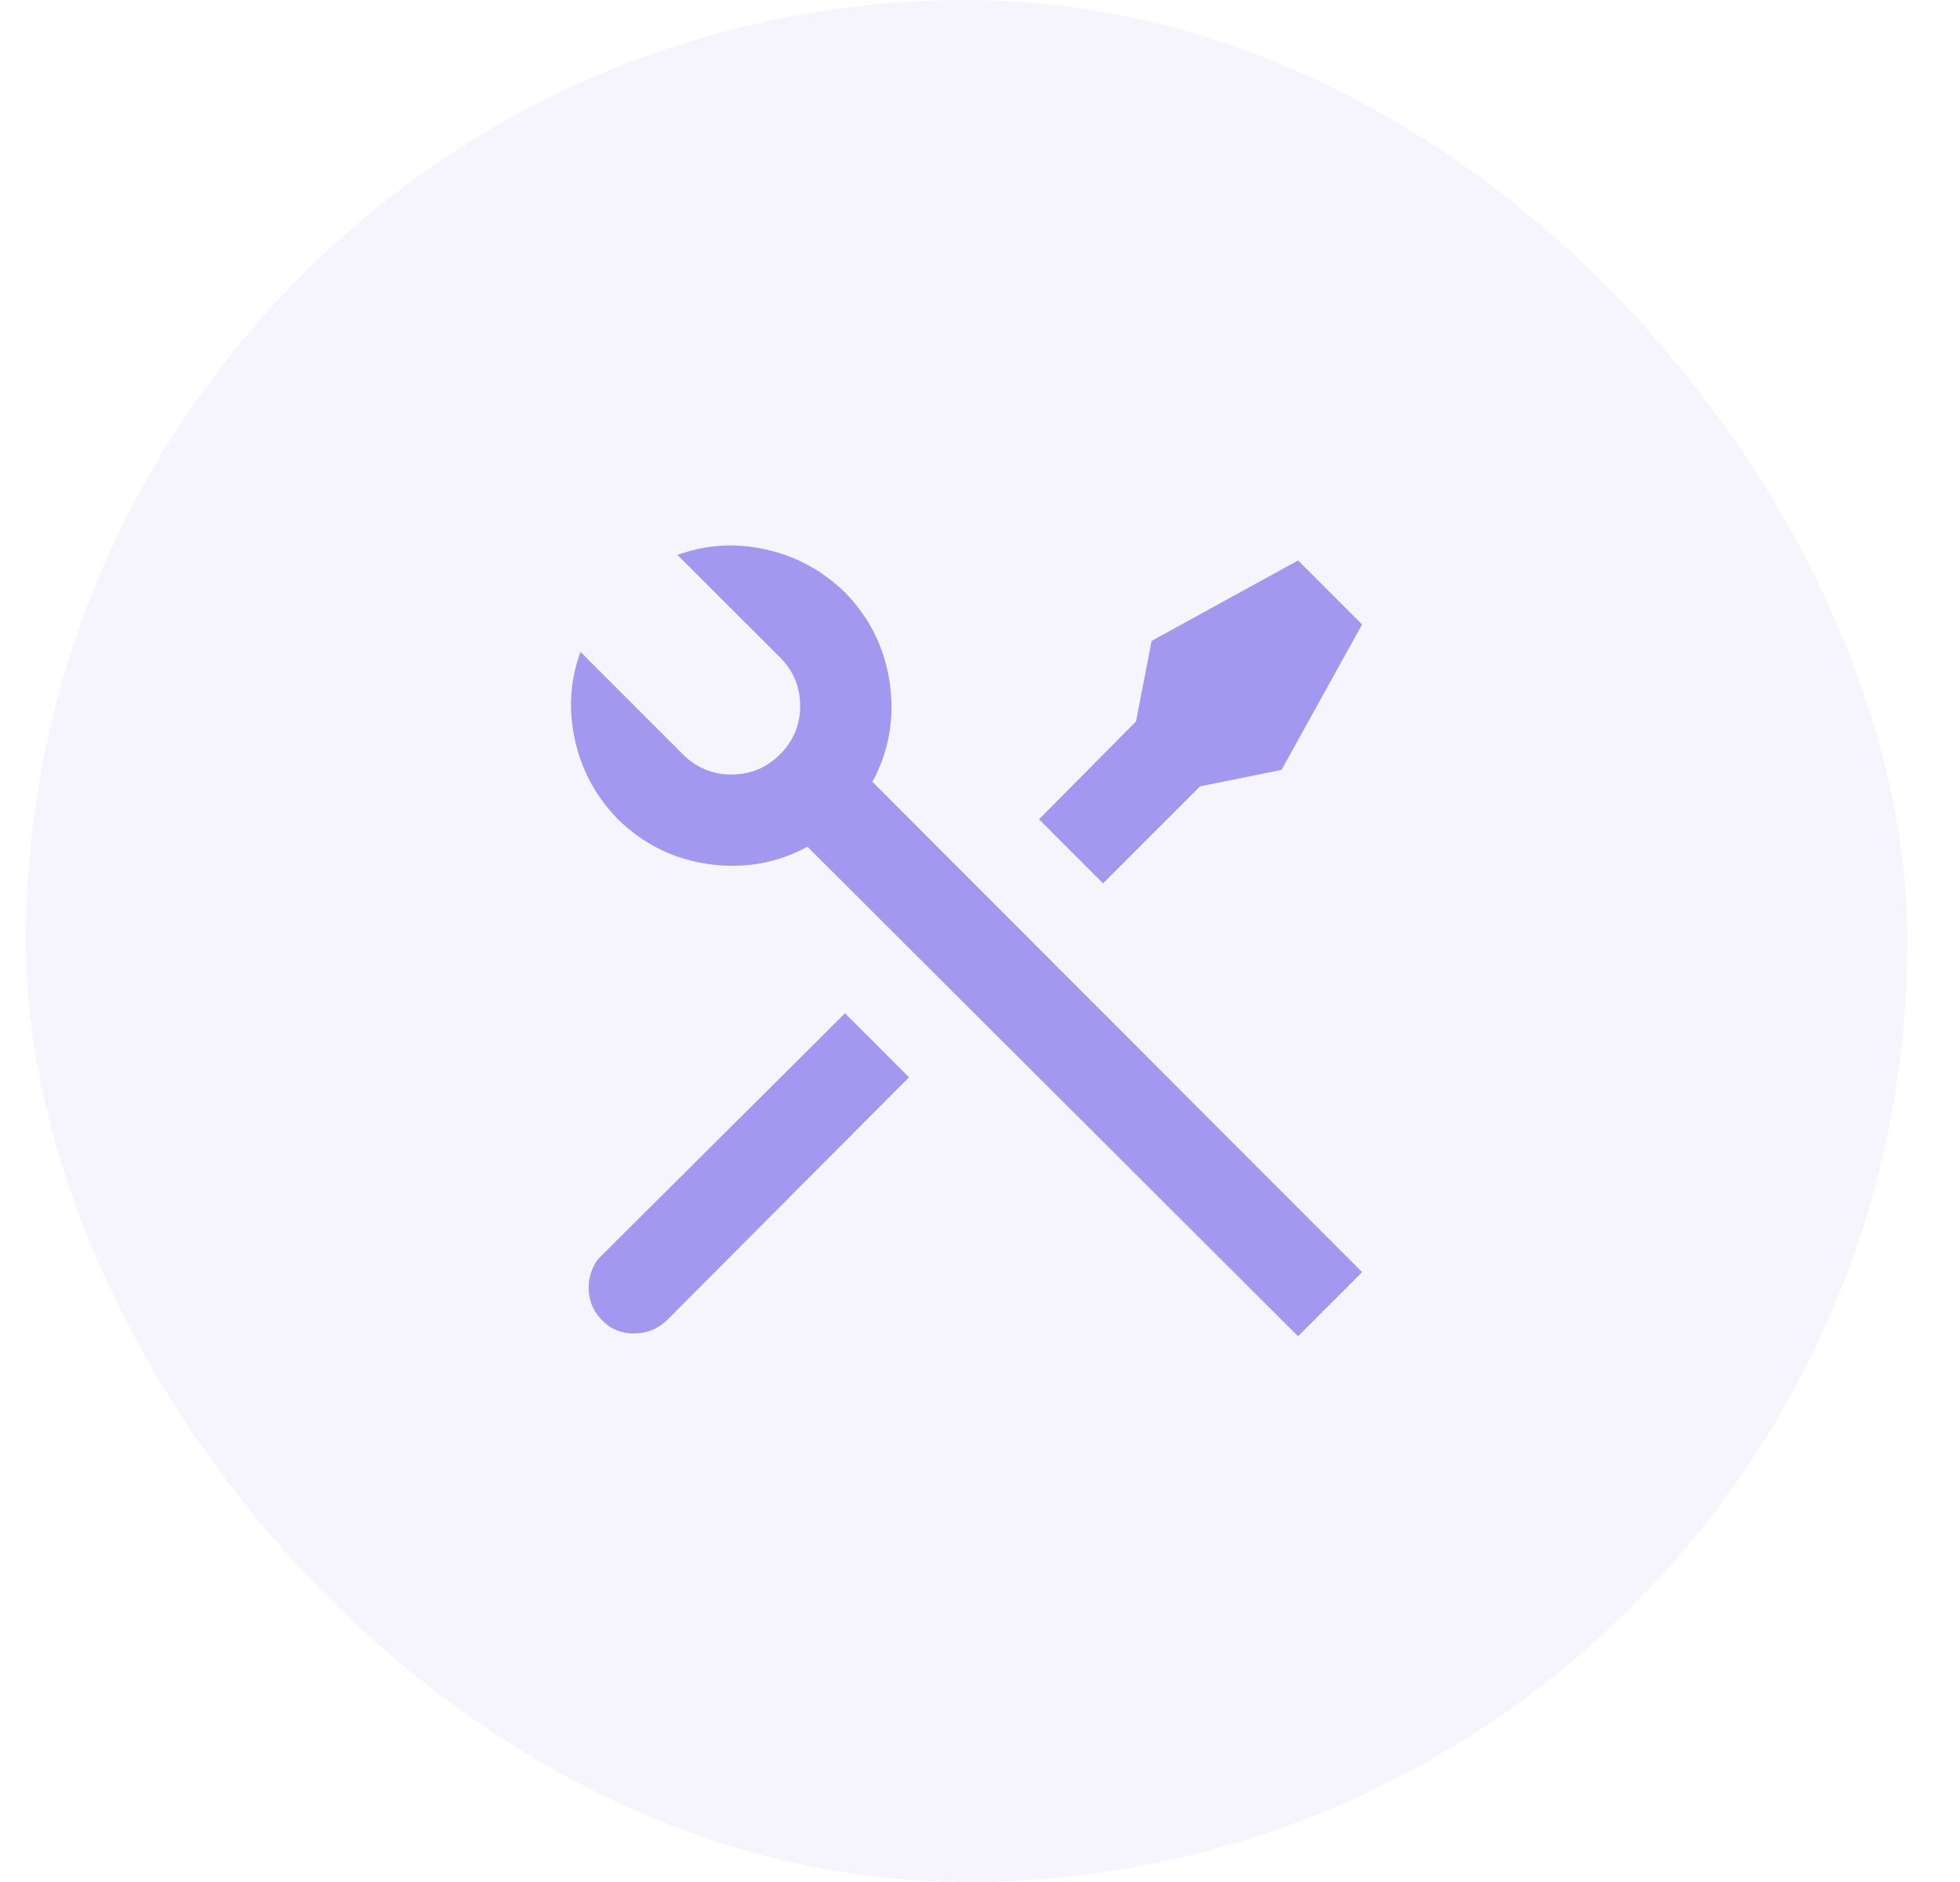
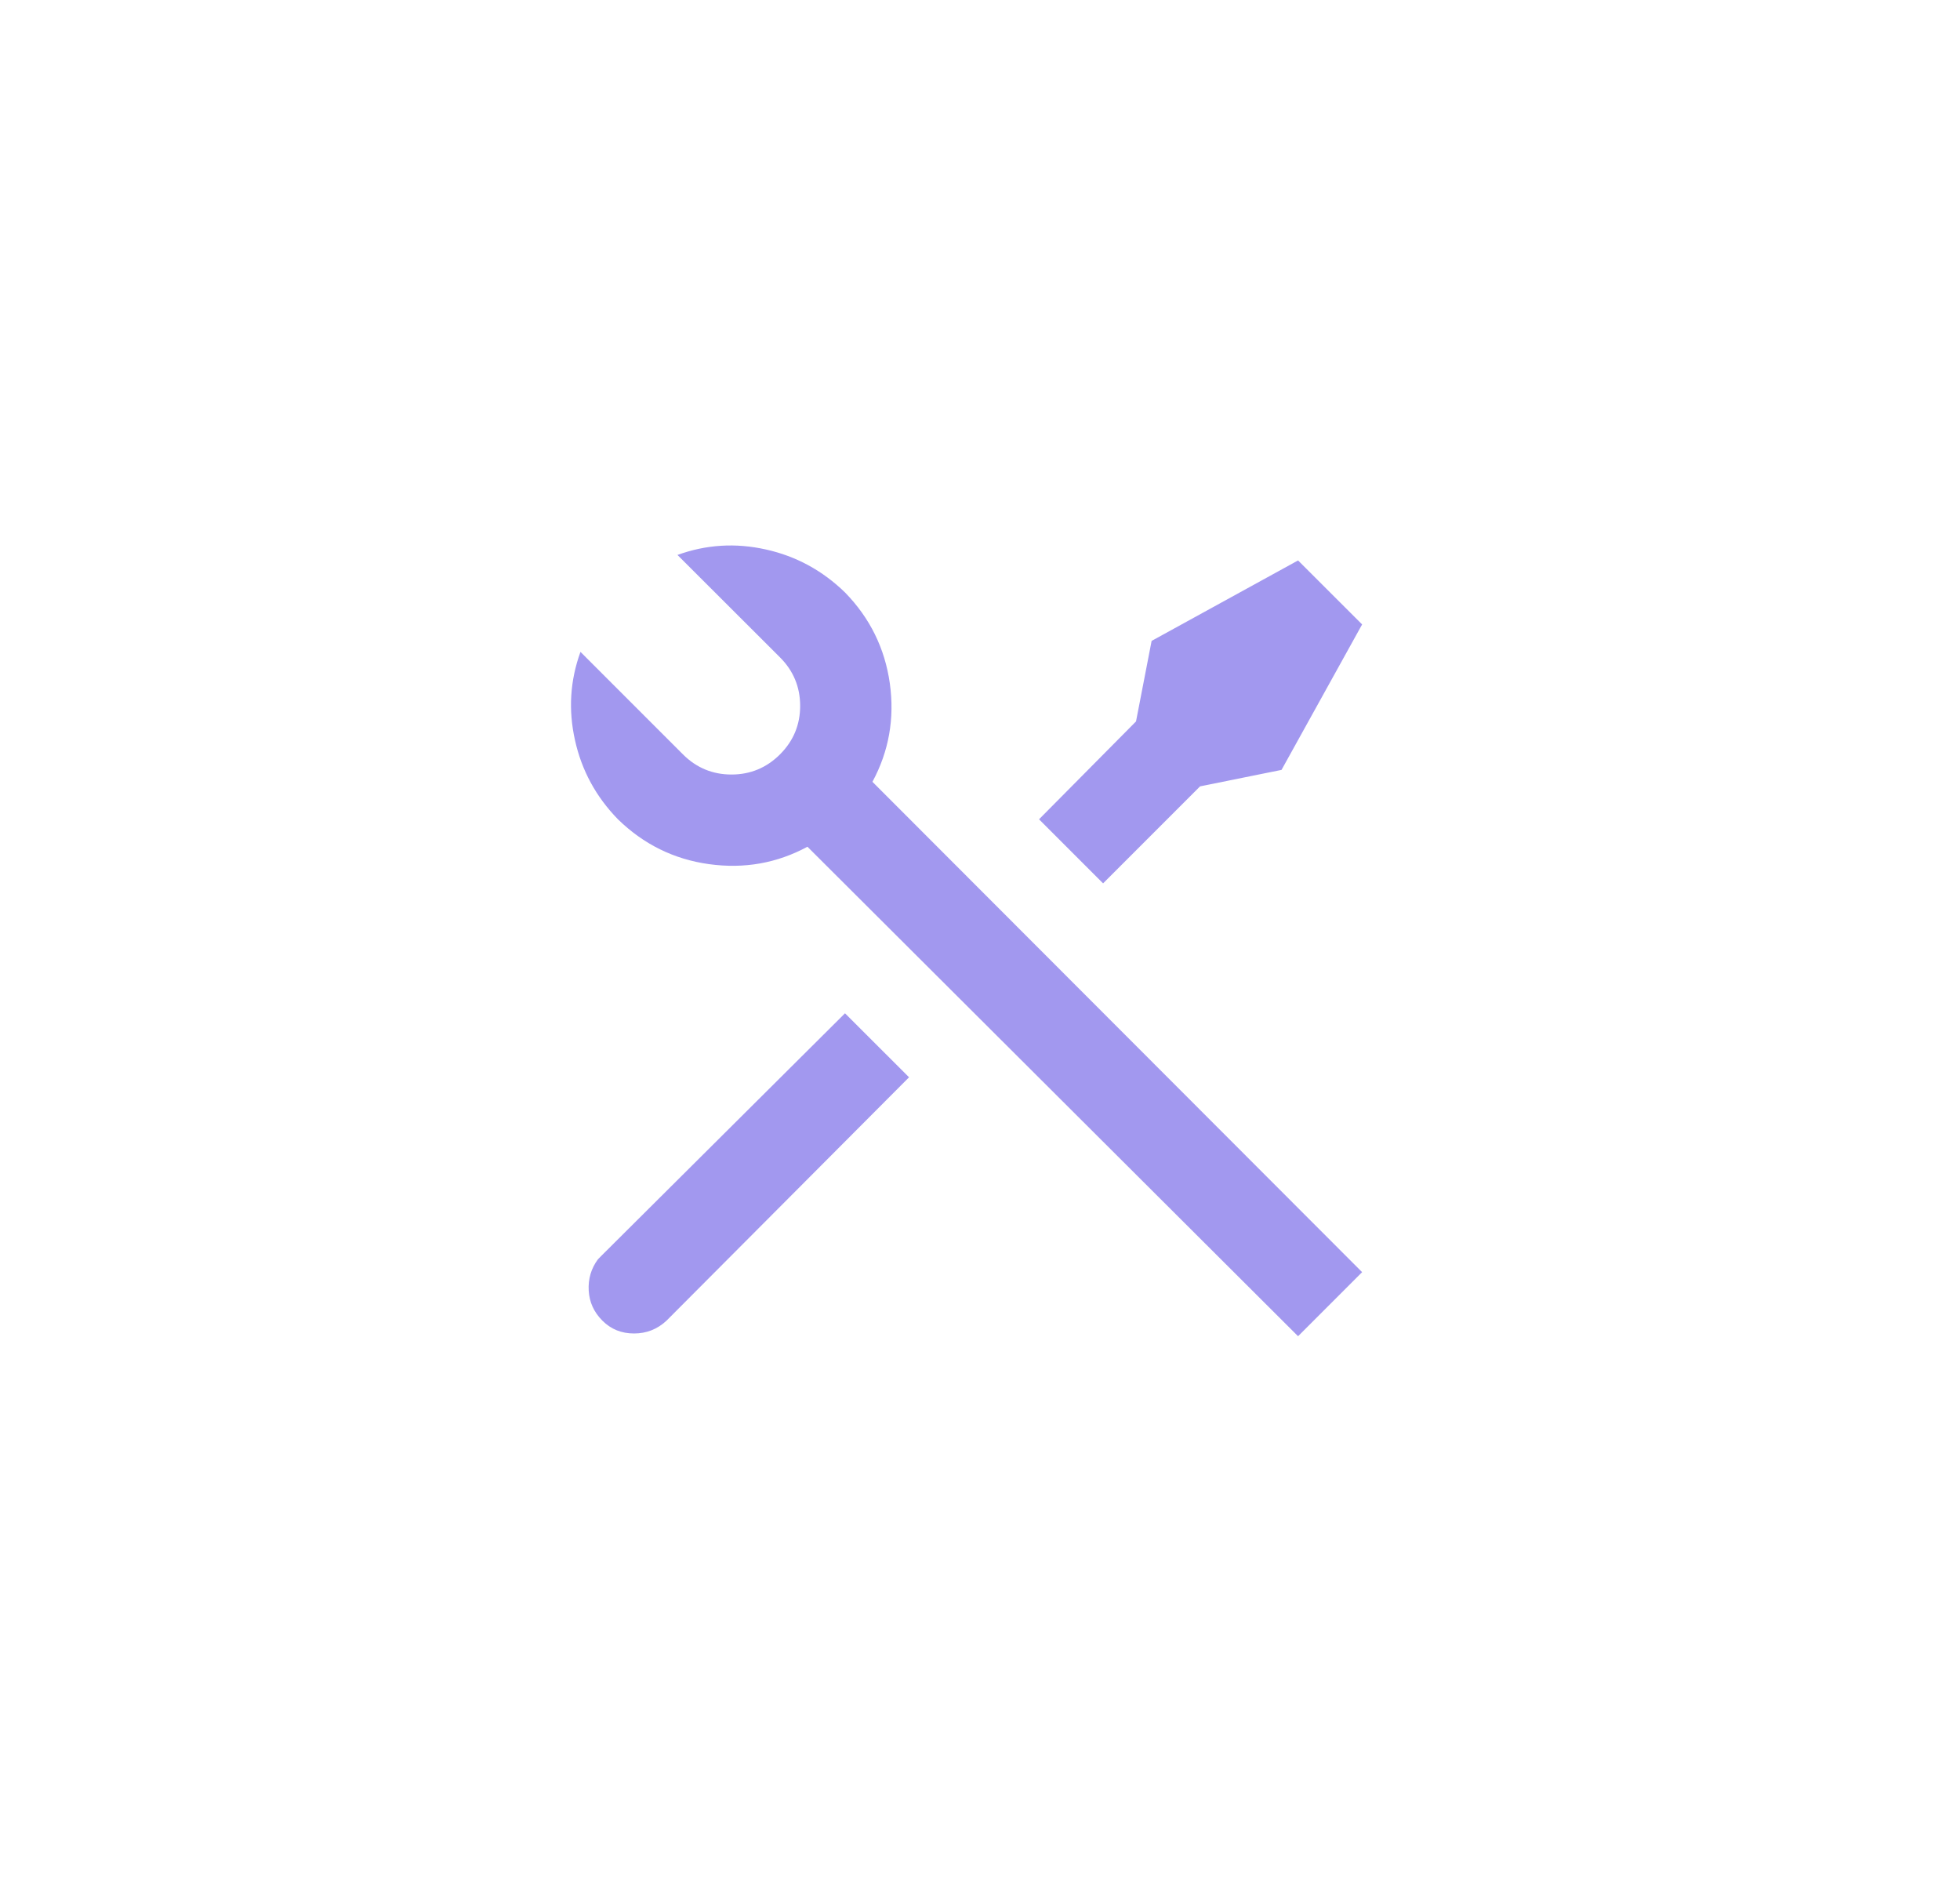
<svg xmlns="http://www.w3.org/2000/svg" width="25" height="24" viewBox="0 0 25 24" fill="none">
-   <rect x="0.33" width="24" height="24" rx="12" fill="#A298EF" fill-opacity="0.1" />
  <path d="M8.641 7.077C9.007 6.944 9.383 6.921 9.768 7.007C10.153 7.092 10.49 7.275 10.778 7.555C11.097 7.882 11.287 8.269 11.35 8.716C11.412 9.163 11.338 9.581 11.128 9.97L17.374 16.223L16.557 17.04L10.299 10.798C9.91 11.008 9.492 11.082 9.044 11.02C8.596 10.958 8.209 10.767 7.882 10.448C7.602 10.161 7.419 9.824 7.334 9.439C7.248 9.054 7.271 8.679 7.404 8.313L8.711 9.62C8.882 9.791 9.089 9.877 9.33 9.877C9.571 9.877 9.778 9.791 9.949 9.62C10.12 9.449 10.206 9.243 10.206 9.002C10.206 8.761 10.12 8.554 9.949 8.383L8.641 7.077ZM14.689 8.173L16.557 7.147L17.374 7.963L16.346 9.818L15.307 10.028L14.07 11.265L13.253 10.448L14.49 9.2L14.689 8.173ZM10.778 12.922L11.595 13.738L8.501 16.842C8.384 16.951 8.246 17.005 8.087 17.005C7.927 17.005 7.793 16.951 7.684 16.842C7.575 16.733 7.517 16.605 7.509 16.457C7.501 16.309 7.54 16.177 7.626 16.06L7.672 16.013L10.778 12.922Z" fill="#A298EF" />
</svg>